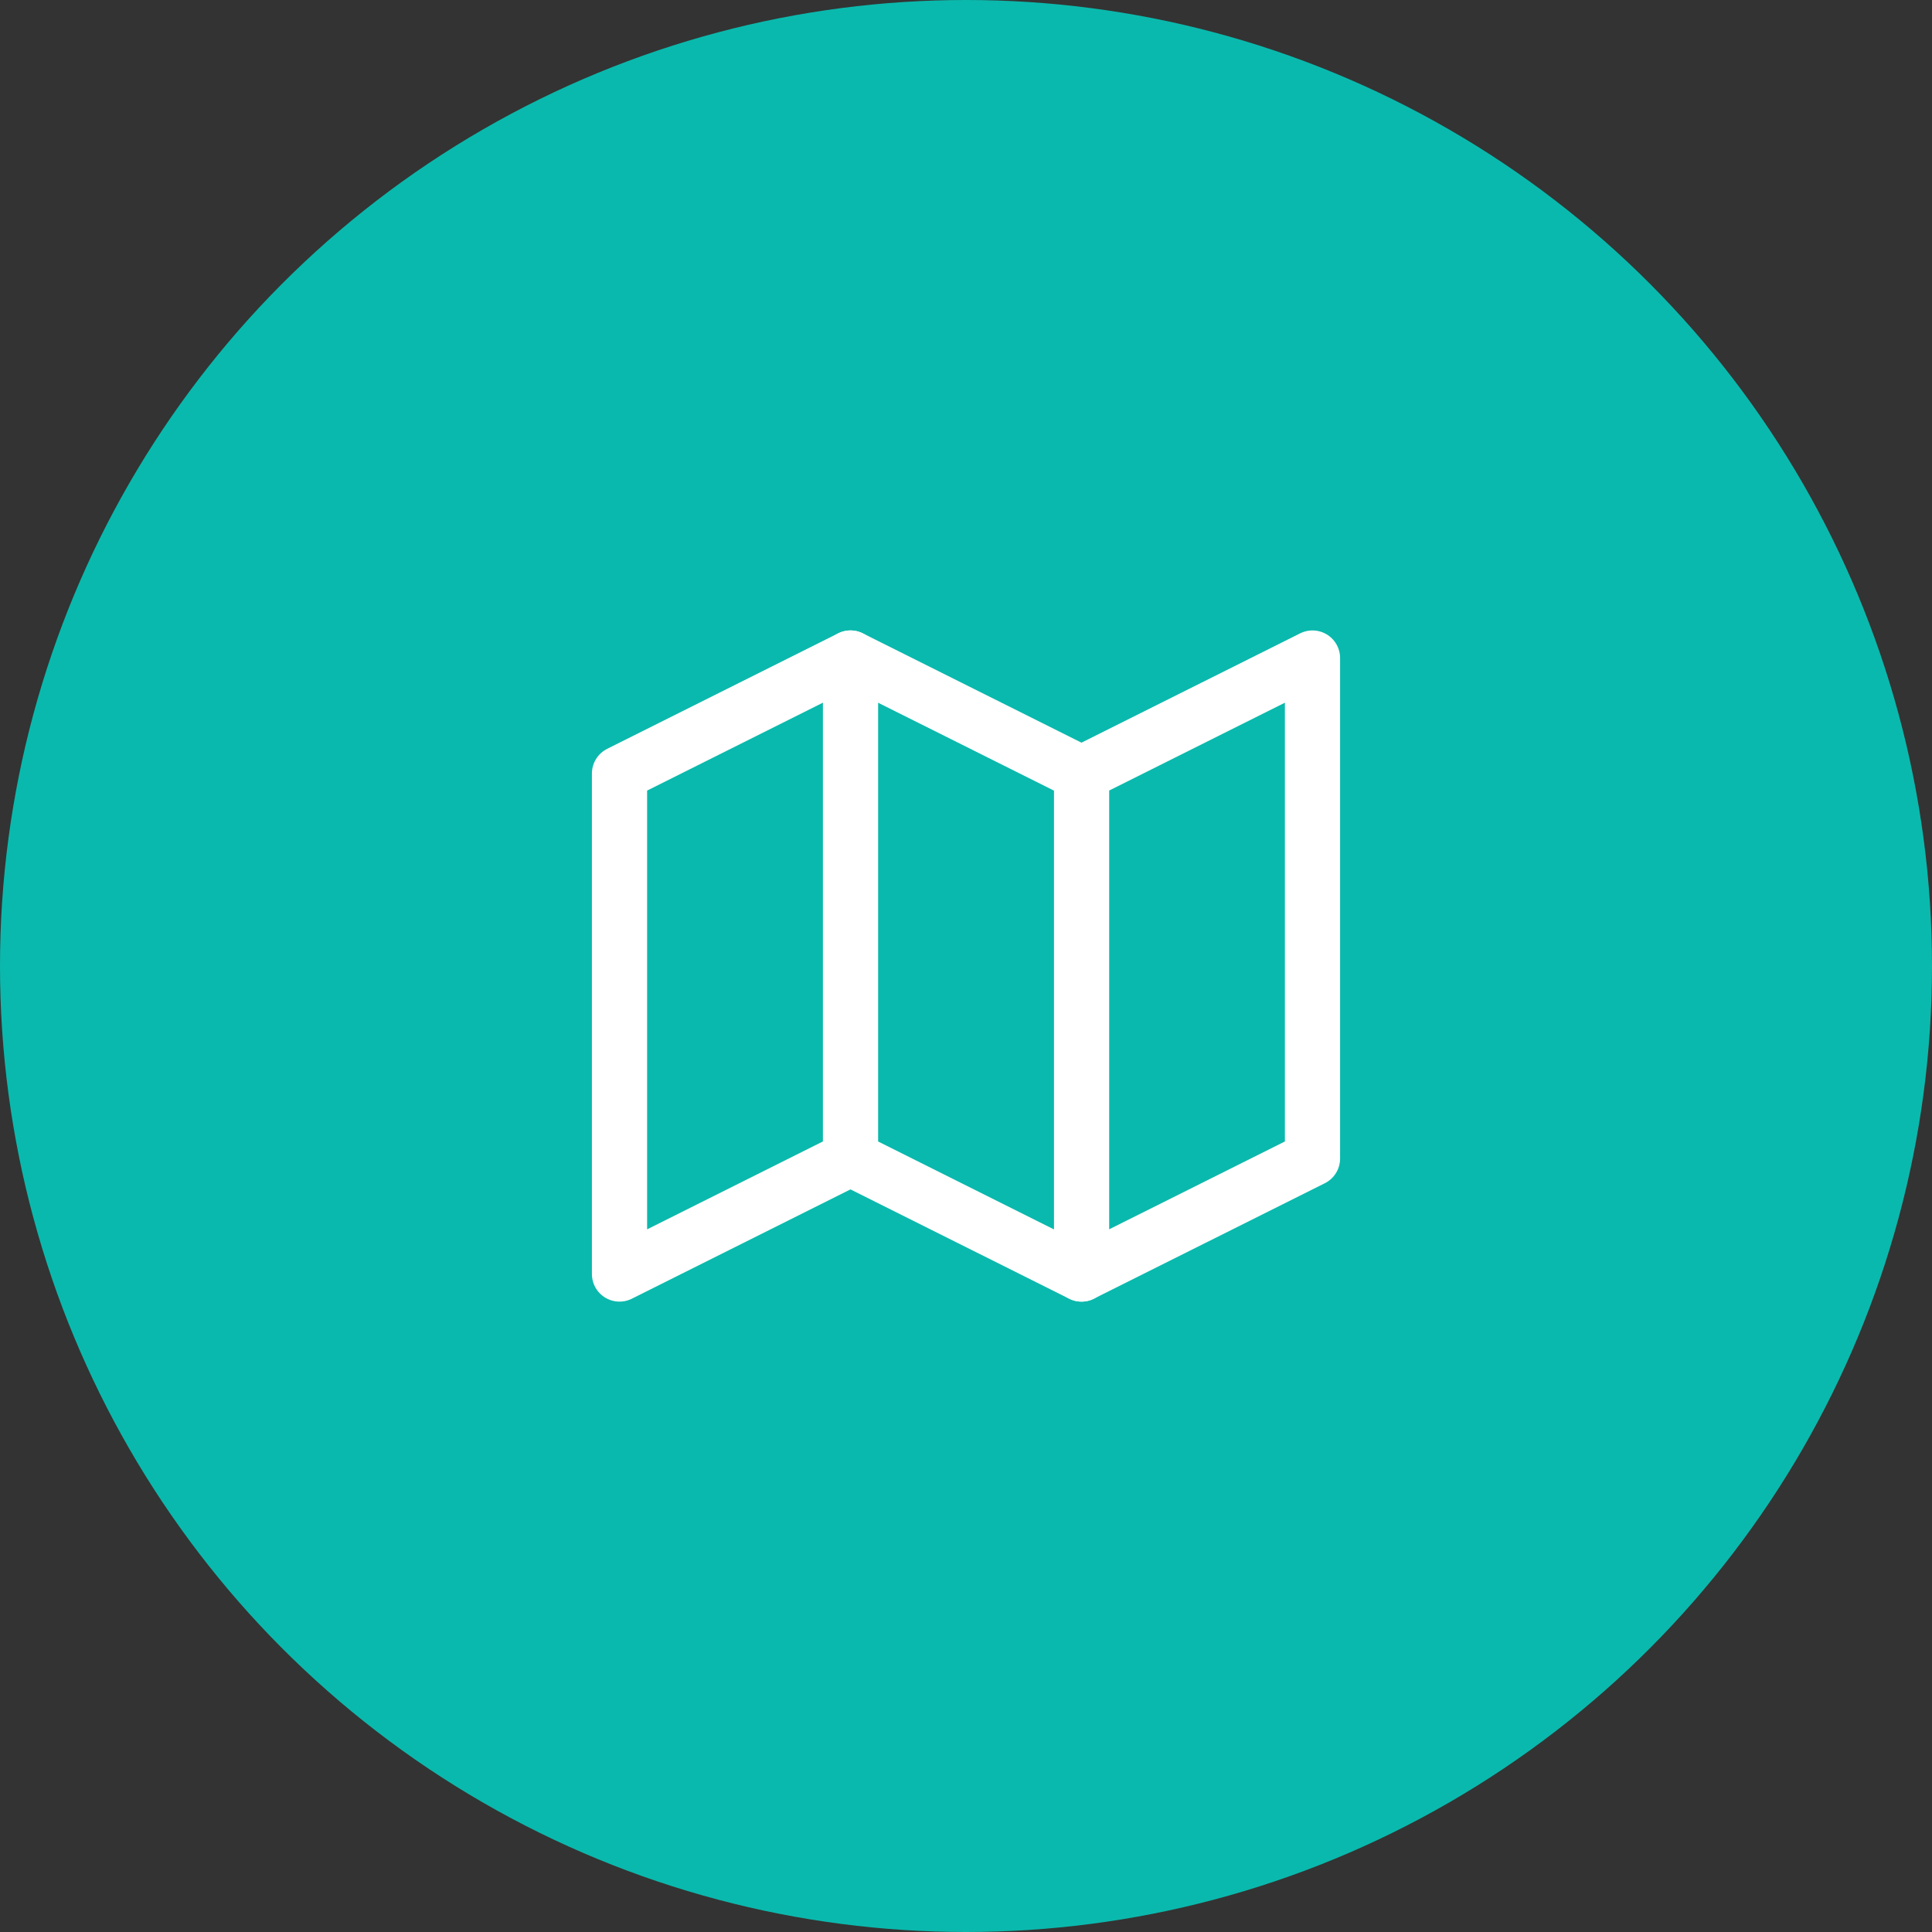
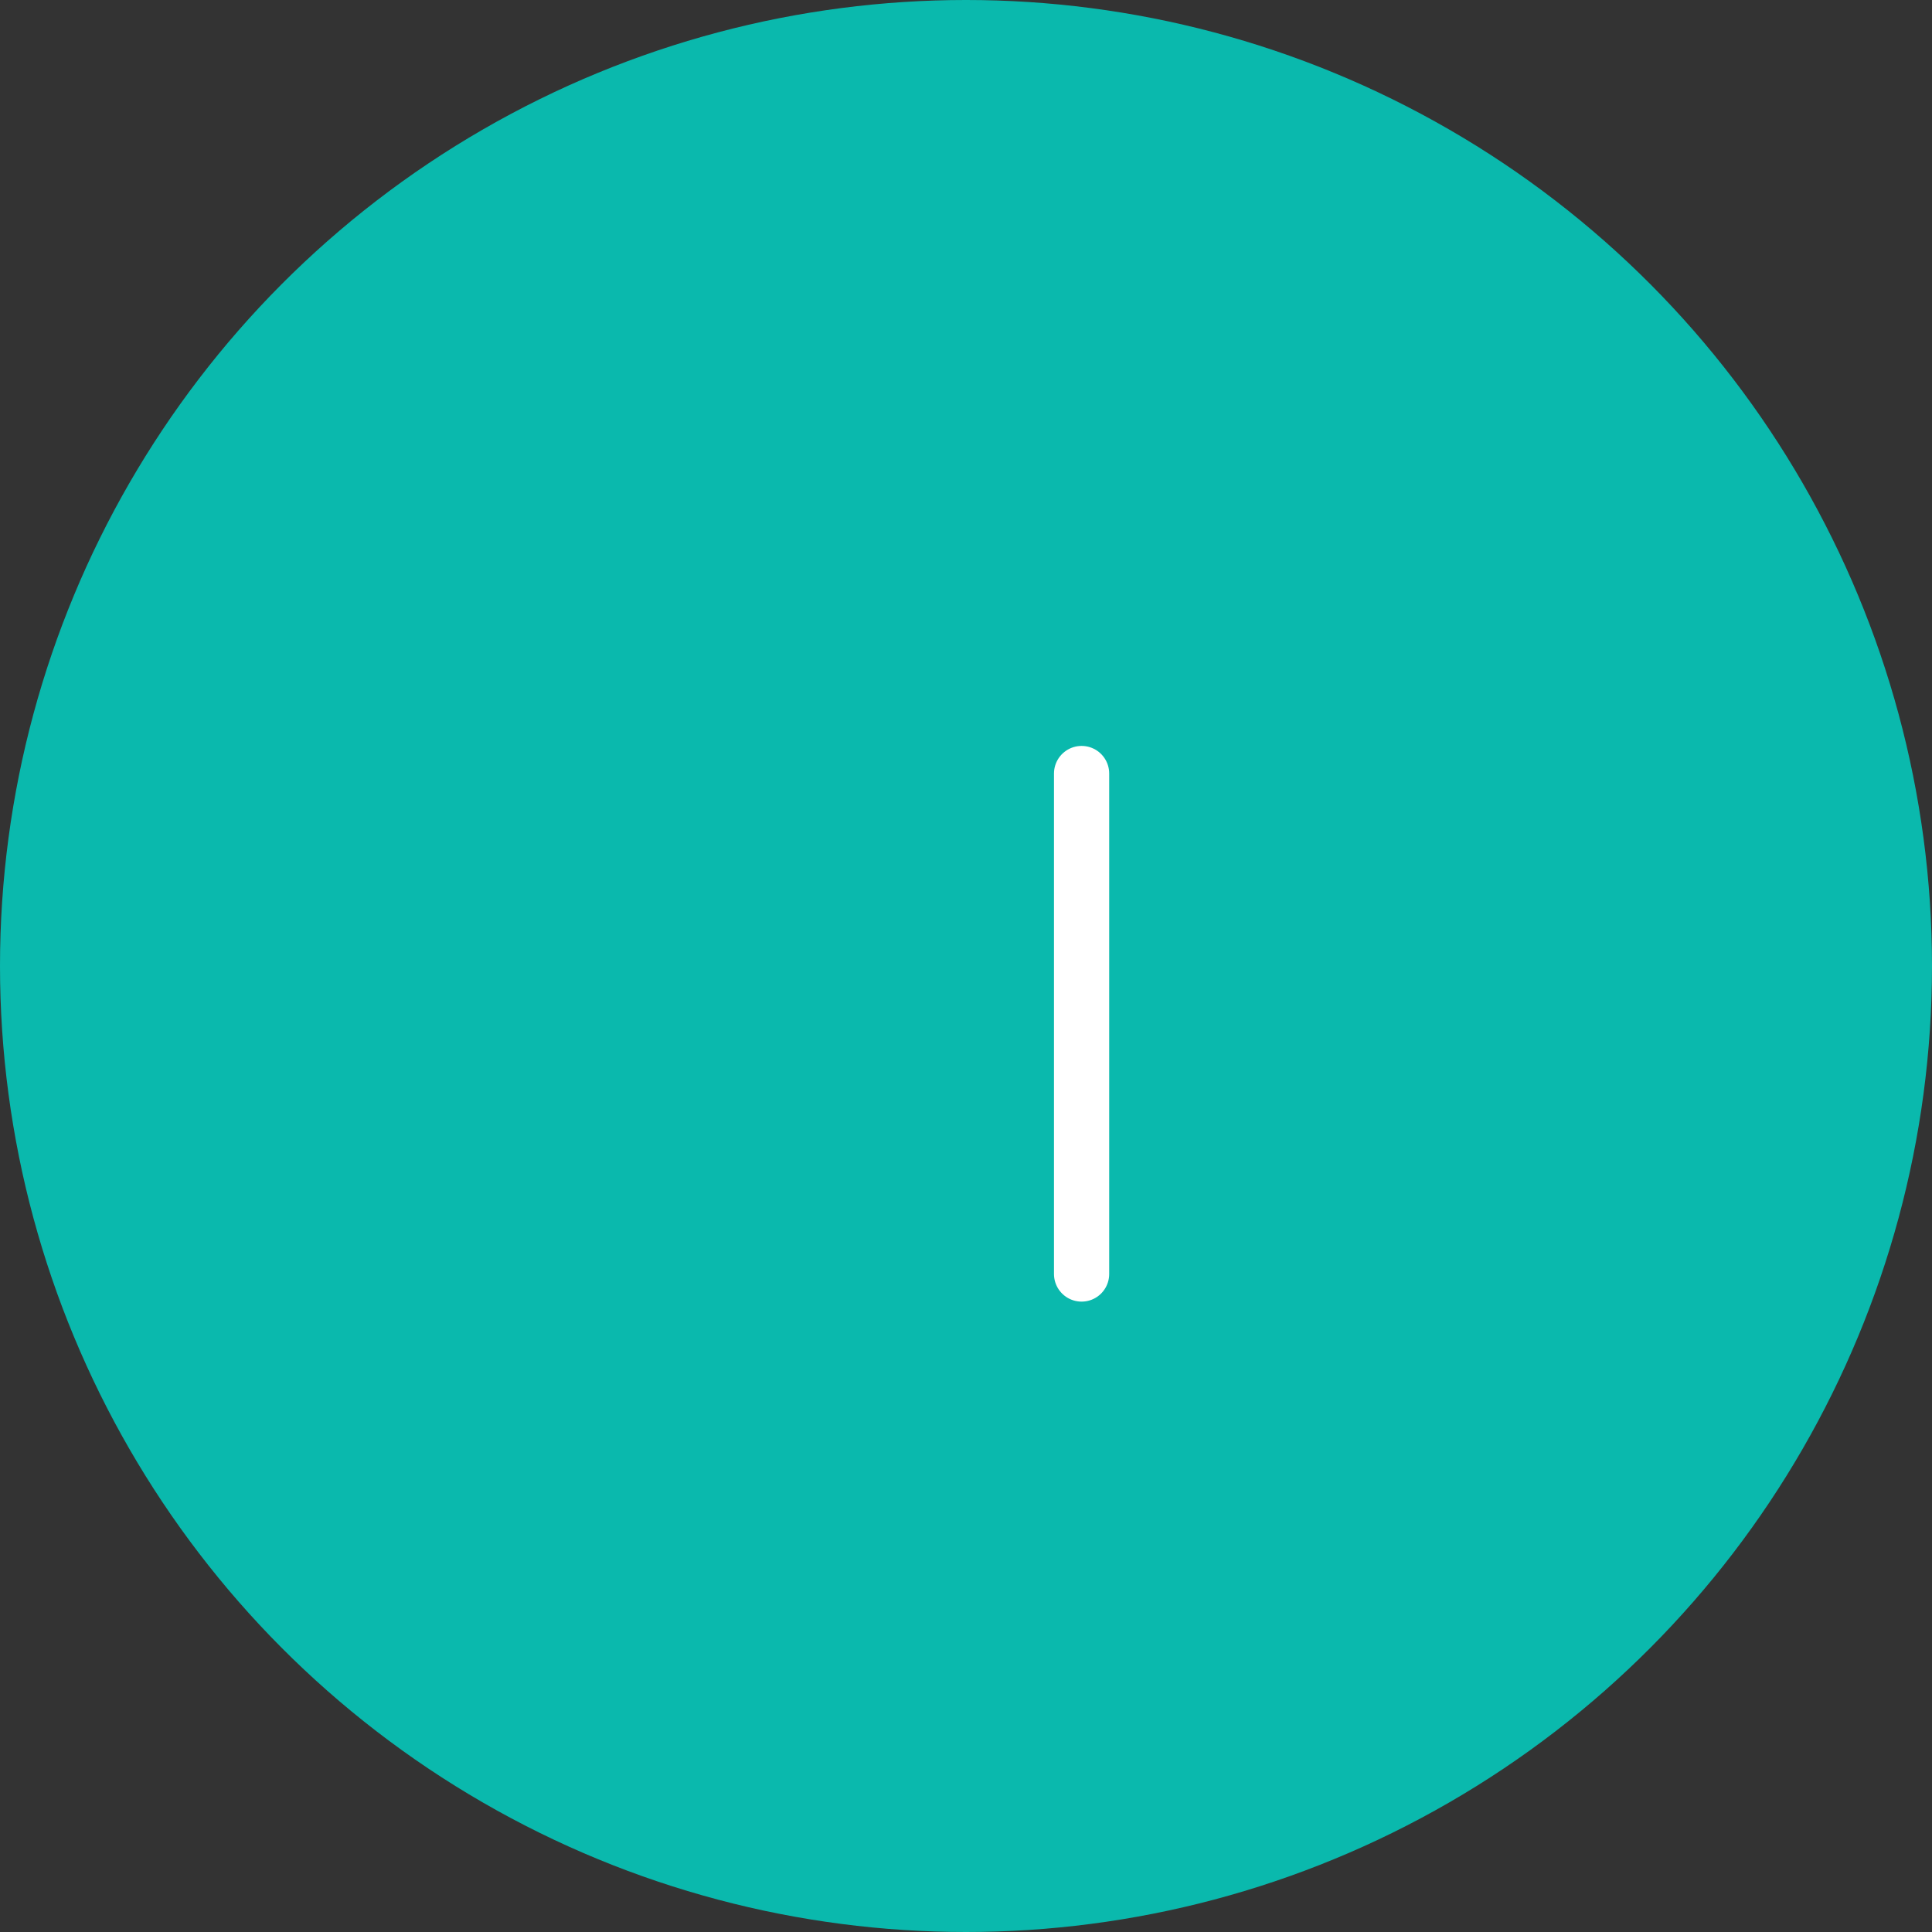
<svg xmlns="http://www.w3.org/2000/svg" width="35" height="35" viewBox="0 0 35 35" fill="none">
  <rect x="0" y="0" width="35" height="35" fill="#333333" stroke="none" />
  <circle cx="17.5" cy="17.5" r="17.5" fill="#0AB9AD" />
-   <path d="M11.223 14.013L15.407 11.921L19.592 14.013L23.777 11.921V20.988L19.592 23.08L15.407 20.988L11.223 23.08V14.013Z" stroke="white" stroke-linecap="round" stroke-linejoin="round" />
-   <path d="M15.408 11.921V20.988" stroke="white" stroke-linecap="round" stroke-linejoin="round" />
  <path d="M19.594 14.013V23.08" stroke="white" stroke-linecap="round" stroke-linejoin="round" />
</svg>